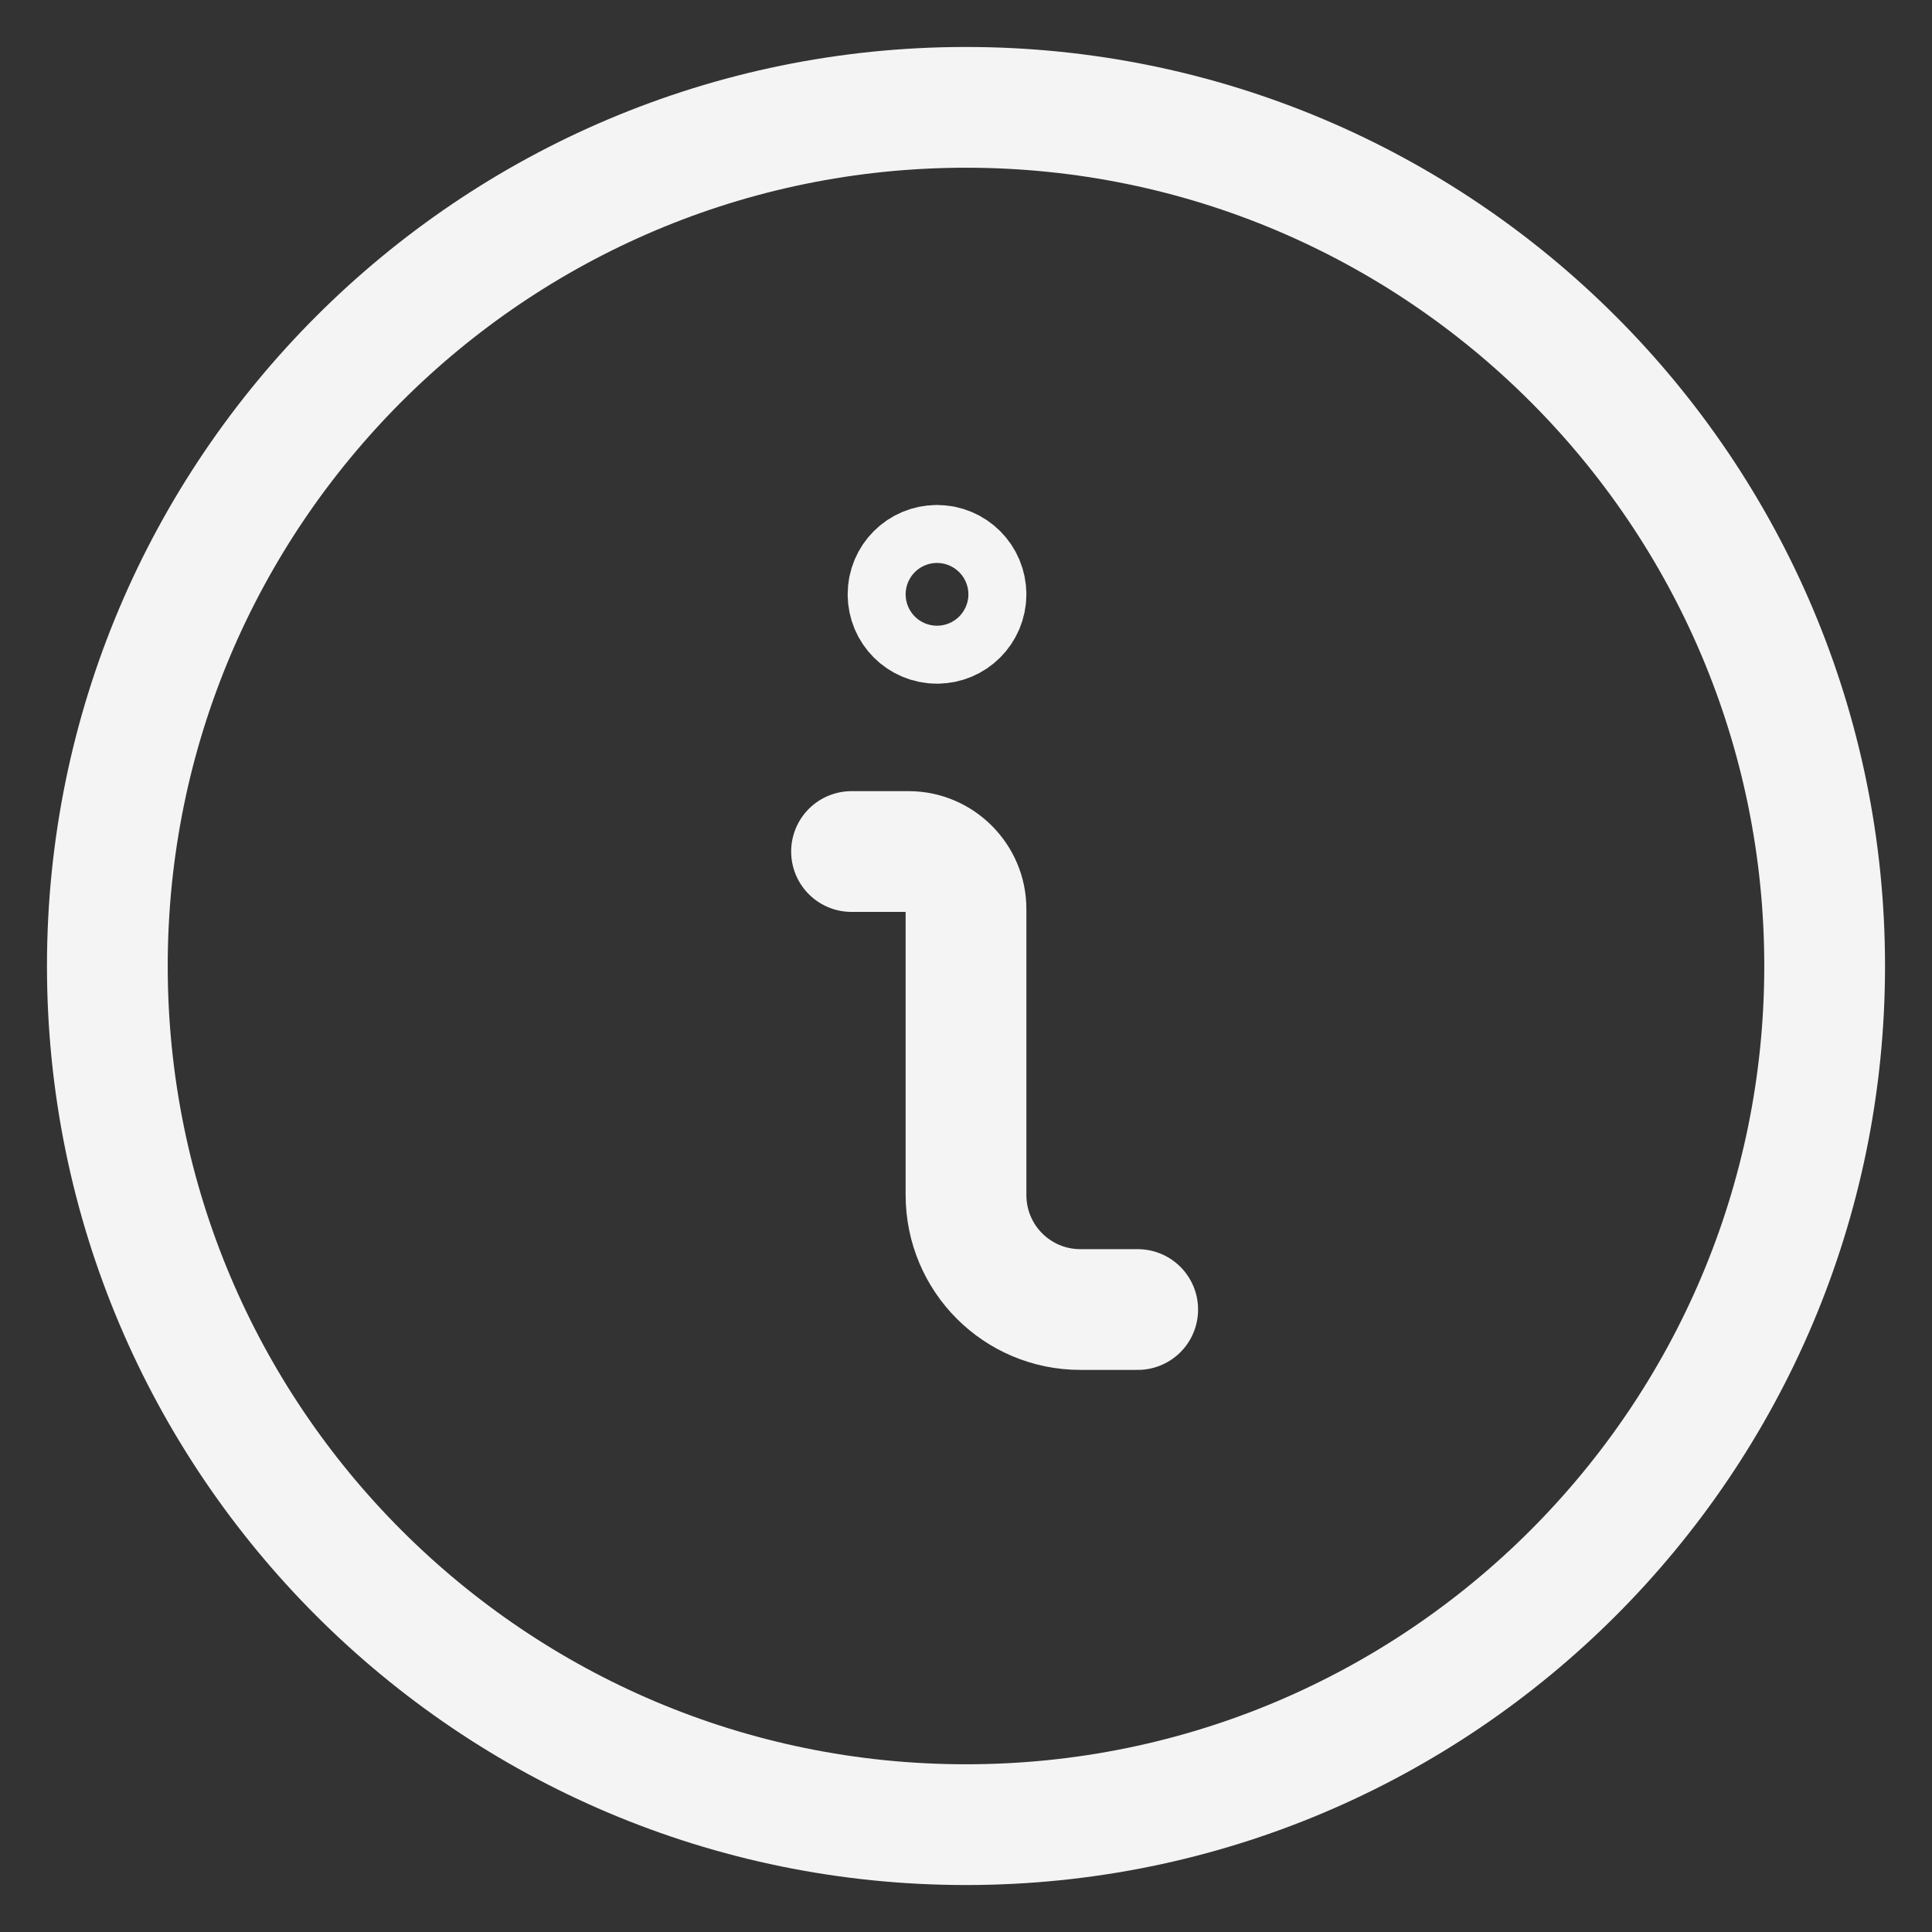
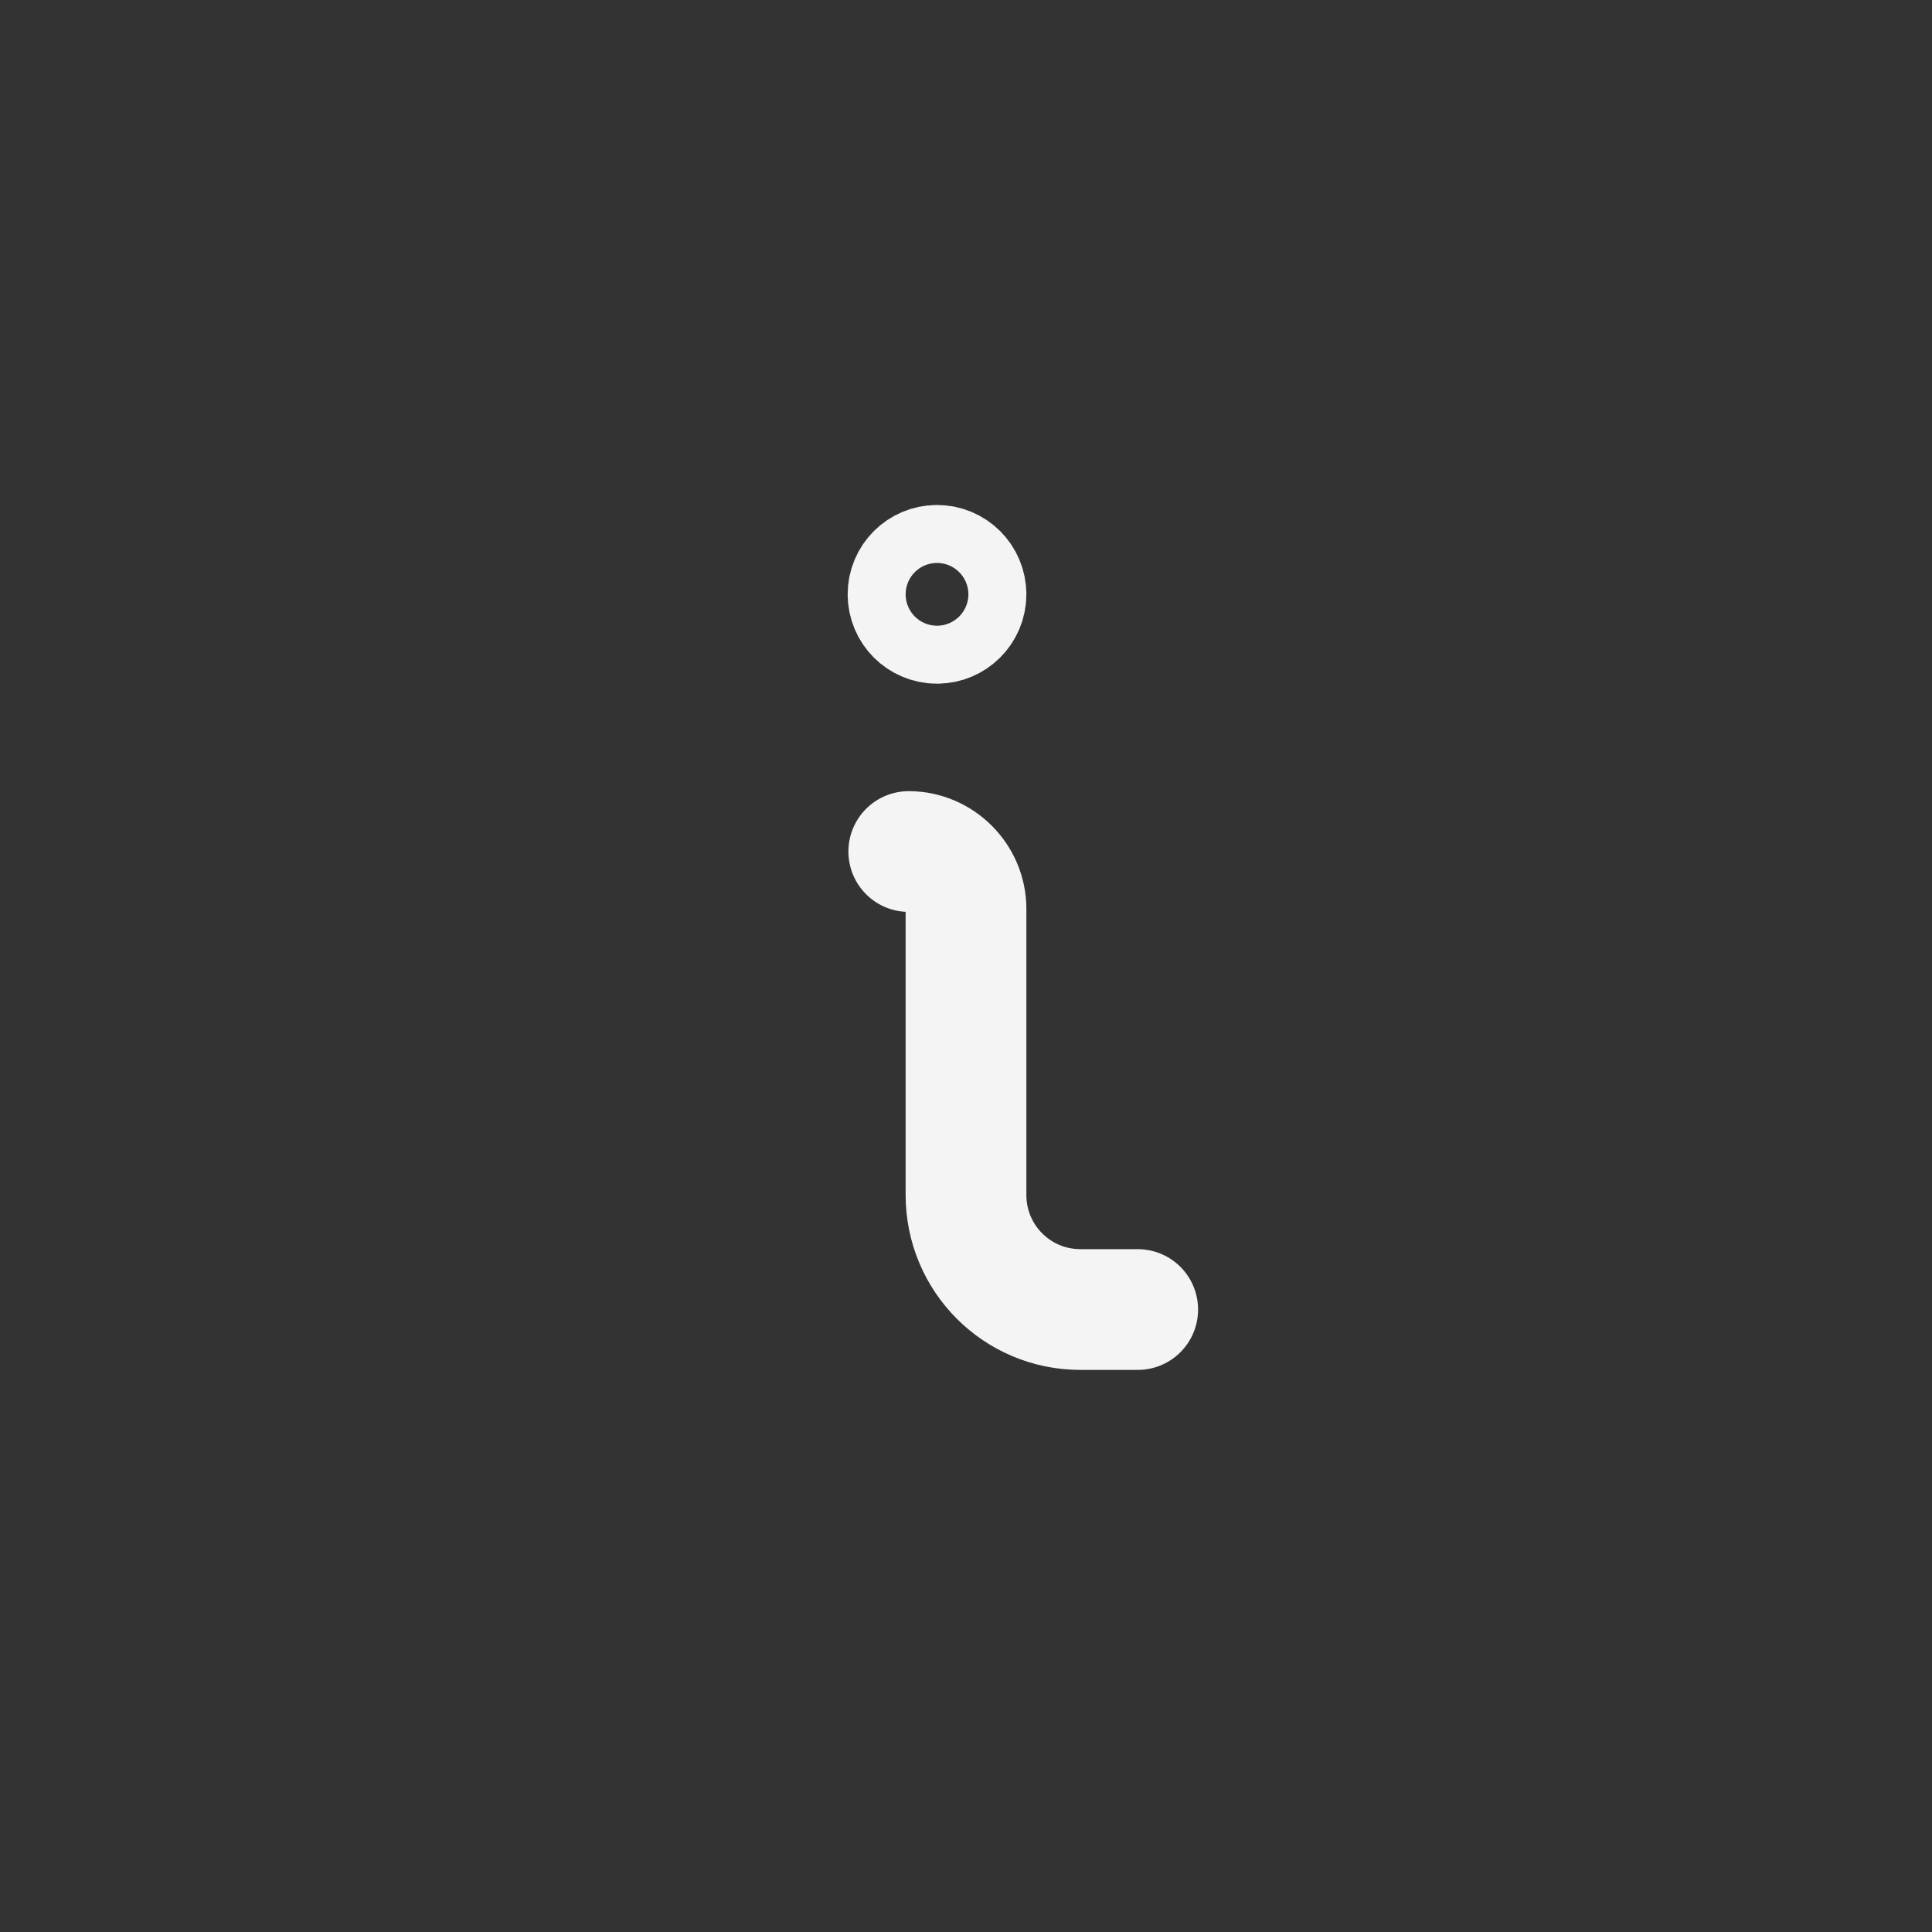
<svg xmlns="http://www.w3.org/2000/svg" width="16" height="16" viewBox="0 0 16 16" fill="none">
  <rect x="0" y="0" width="16" height="16" fill="#333333" stroke="none" />
  <g clip-path="url(#clip0_798_8483)">
-     <path d="M9.422 10.845H8.948C8.423 10.845 8 10.421 8 9.896V7.526C8 7.267 7.785 7.052 7.526 7.052H7.052" stroke="#F4F4F4" stroke-linecap="round" stroke-linejoin="round" />
+     <path d="M9.422 10.845H8.948C8.423 10.845 8 10.421 8 9.896V7.526C8 7.267 7.785 7.052 7.526 7.052" stroke="#F4F4F4" stroke-linecap="round" stroke-linejoin="round" />
    <path d="M7.76 4.682C7.627 4.682 7.52 4.789 7.52 4.922C7.52 5.055 7.627 5.162 7.76 5.162C7.892 5.162 8 5.055 8 4.922C8 4.789 7.892 4.682 7.76 4.682Z" stroke="#F4F4F4" stroke-linecap="round" stroke-linejoin="round" />
-     <path d="M8 15.111C11.925 15.111 15.111 11.925 15.111 8C15.111 4.075 11.925 0.889 8 0.889C4.074 0.889 0.889 4.075 0.889 8C0.889 11.925 4.074 15.111 8 15.111Z" stroke="#F4F4F4" stroke-linecap="round" stroke-linejoin="round" />
  </g>
  <defs>
    <clipPath id="clip0_798_8483">
      <rect width="16" height="16" fill="white" />
    </clipPath>
  </defs>
</svg>